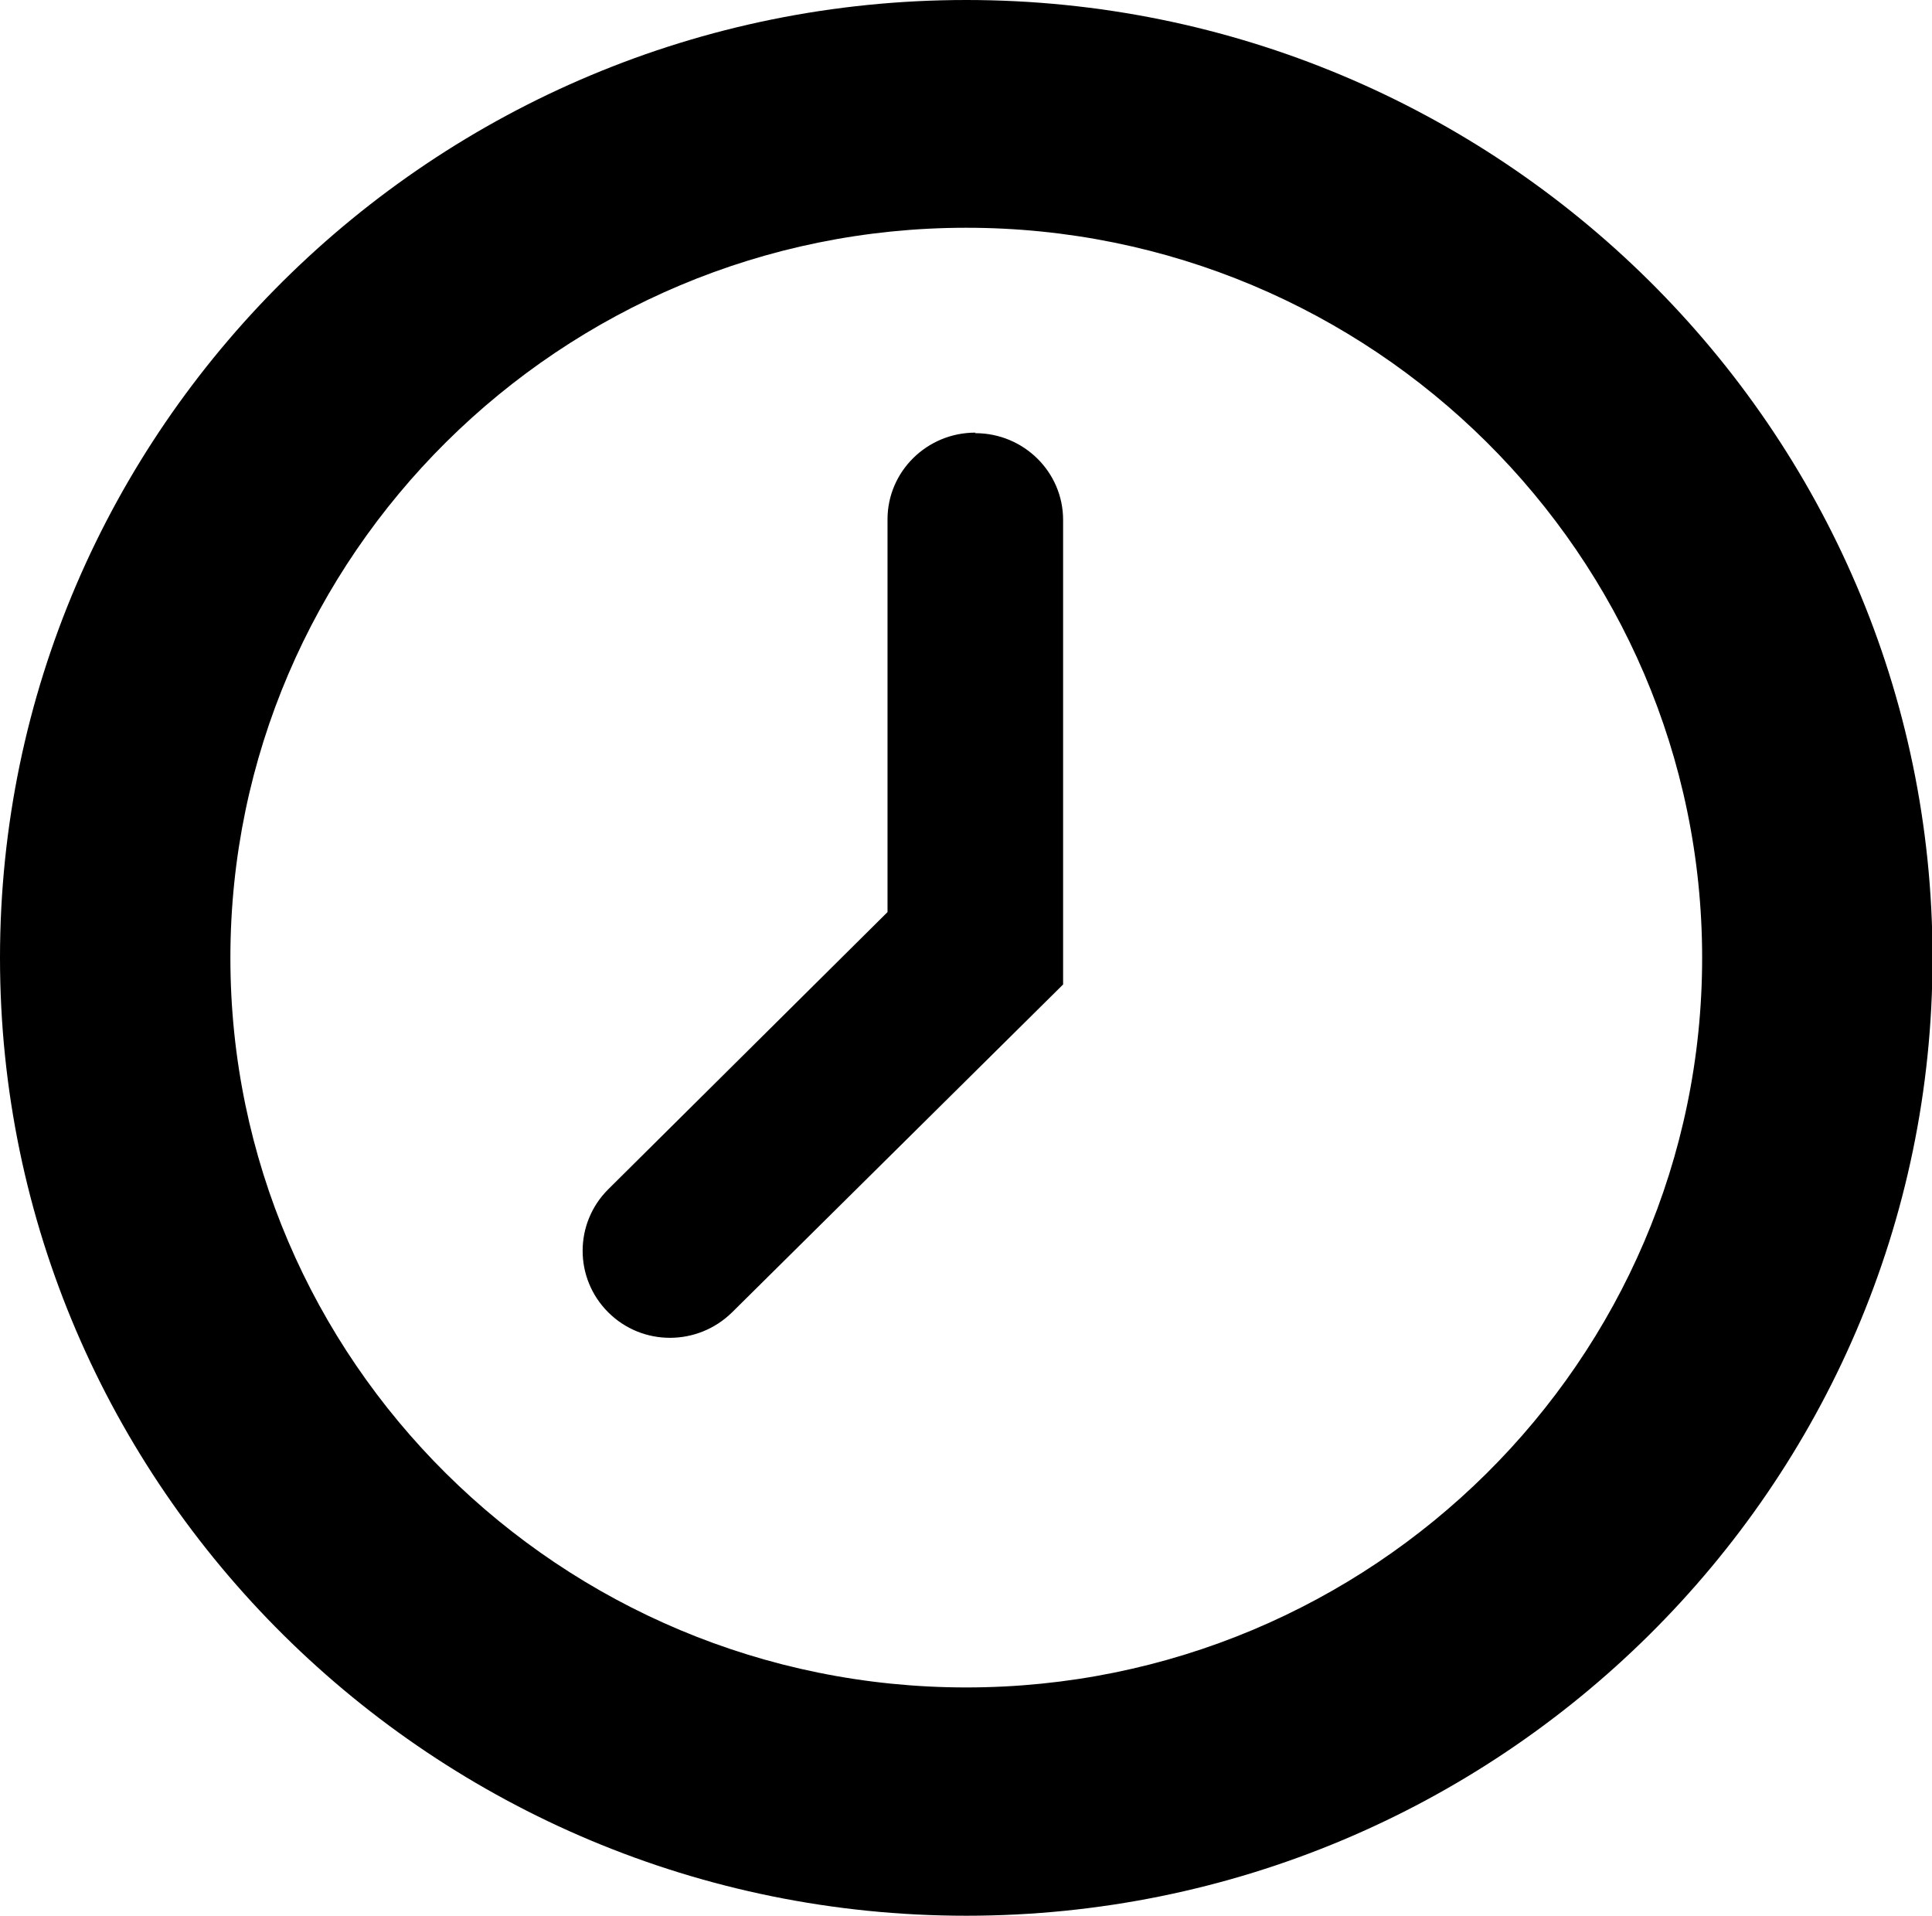
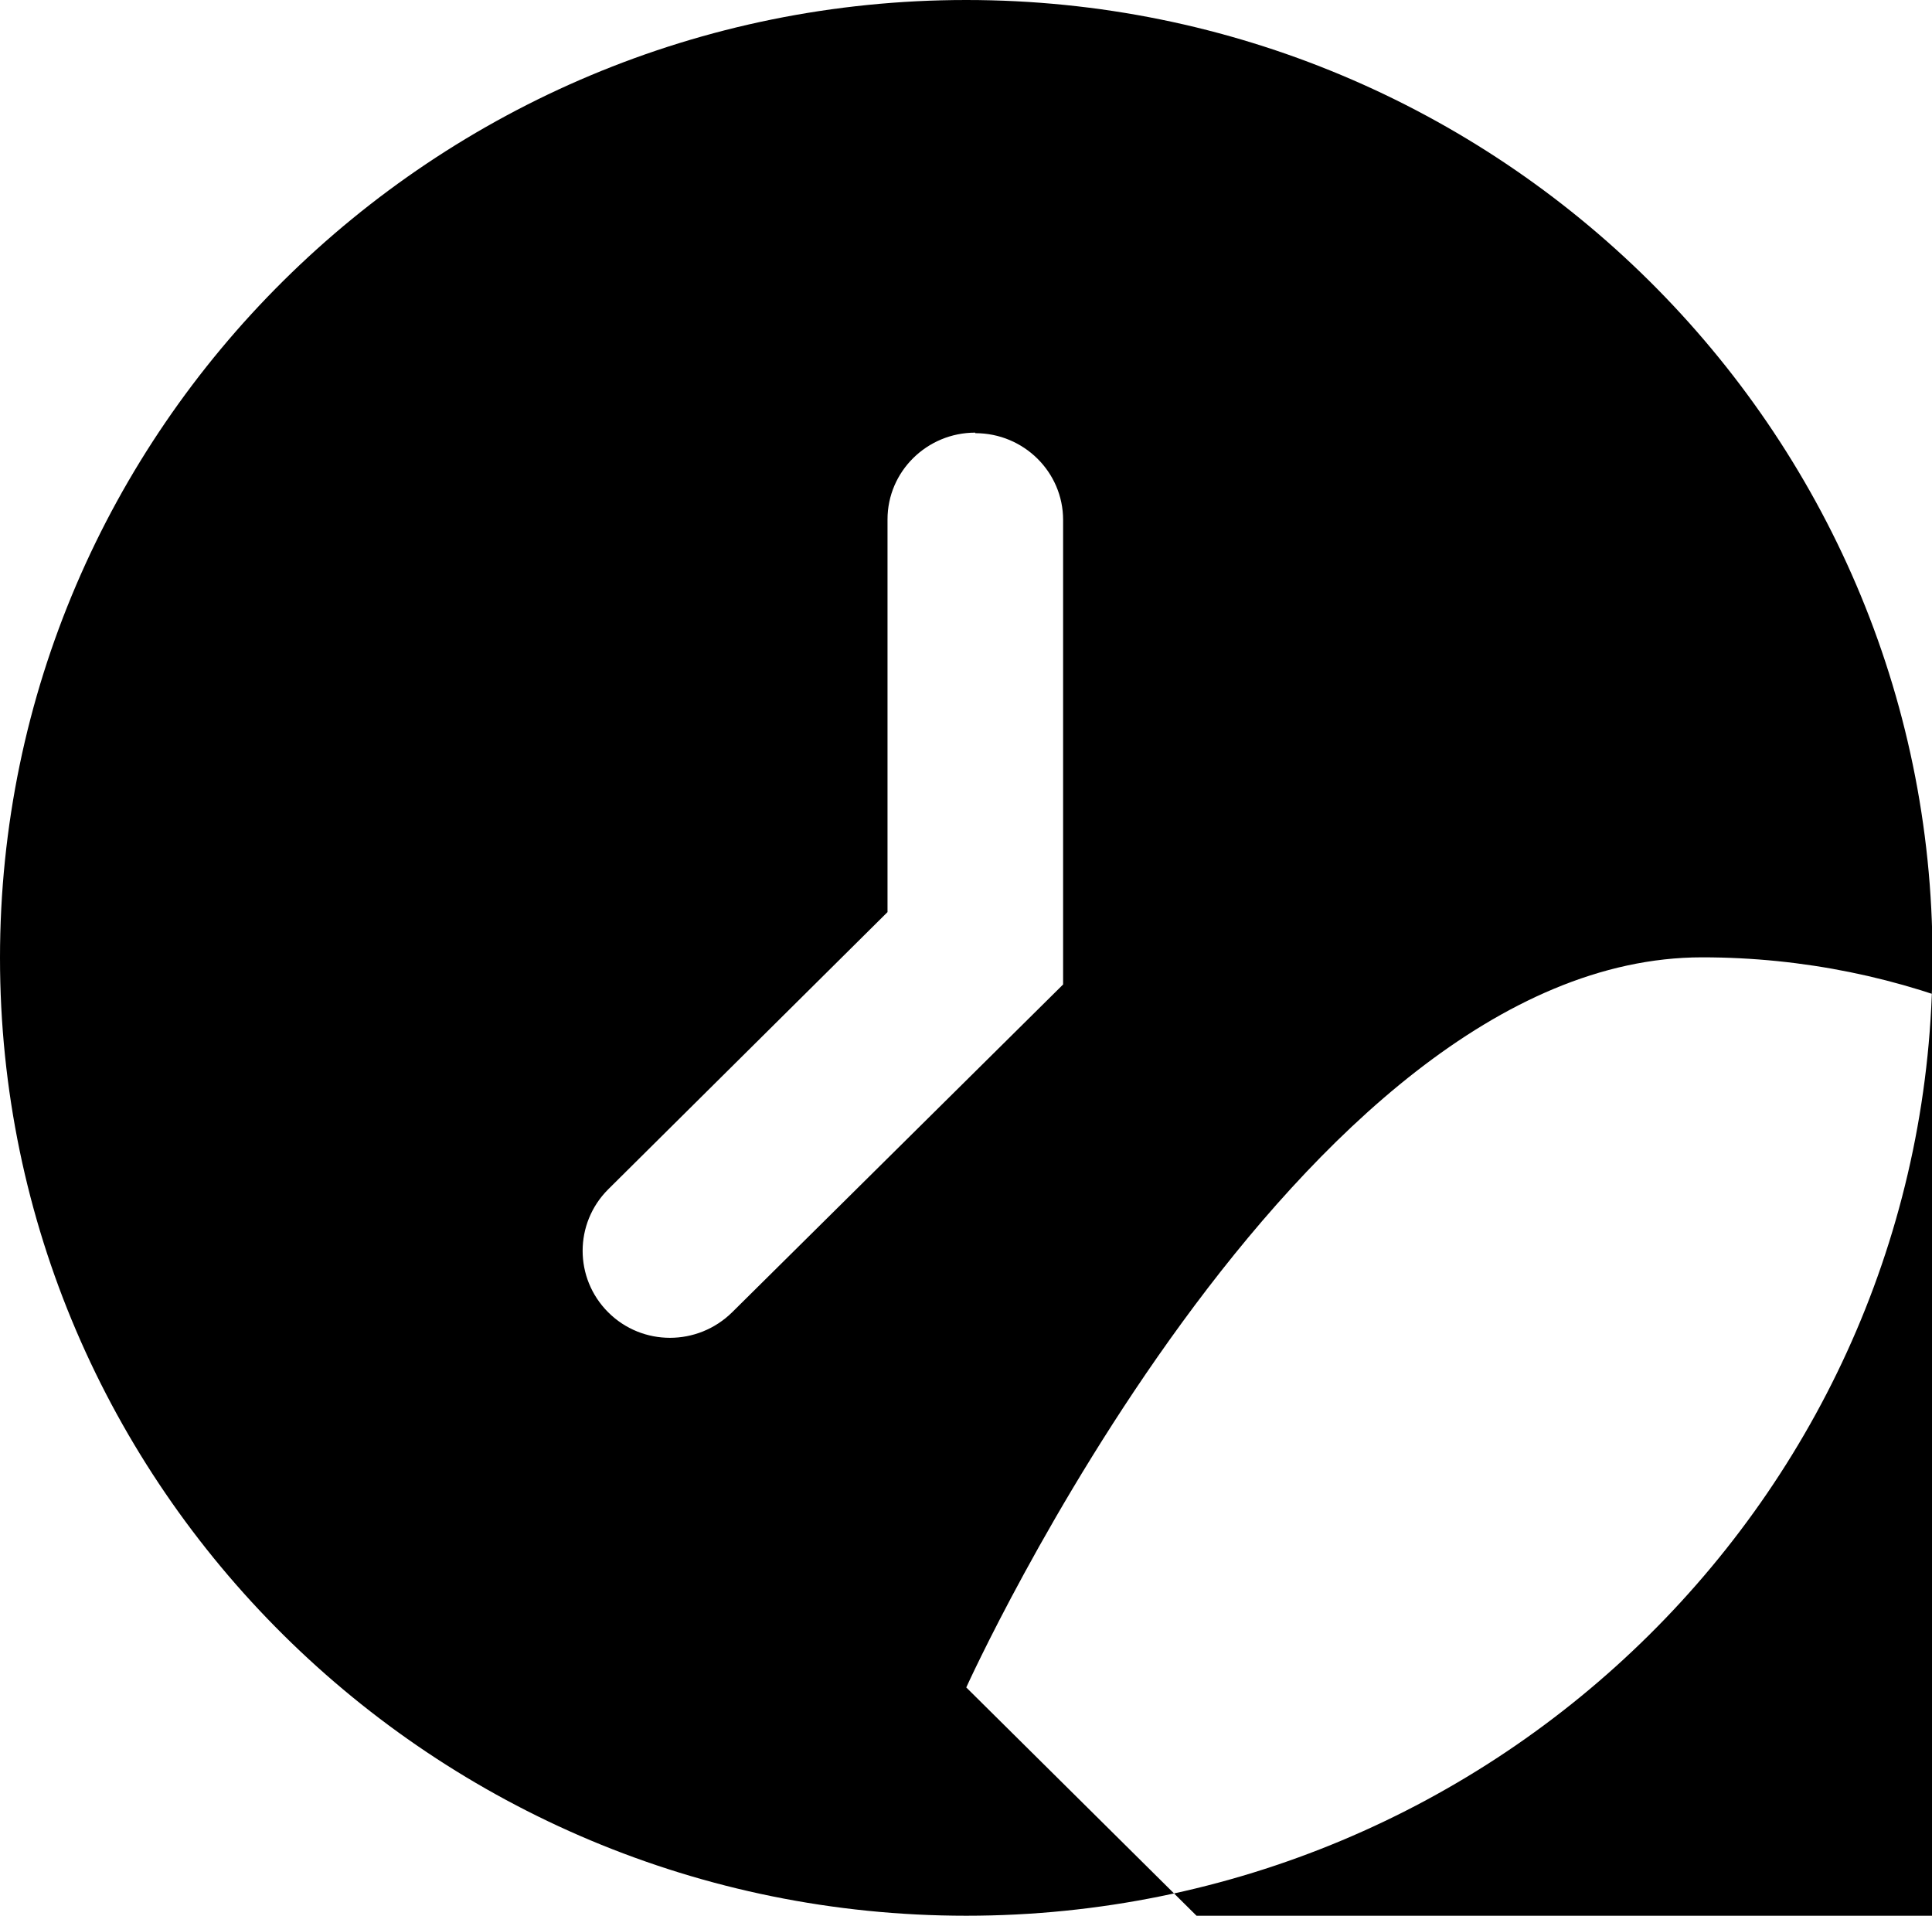
<svg xmlns="http://www.w3.org/2000/svg" id="_レイヤー_2" viewBox="0 0 36.31 36">
  <defs>
    <style>.cls-1{fill-rule:evenodd;}</style>
  </defs>
  <g id="seminar">
    <g id="box">
      <g id="seminar_icon01">
-         <path class="cls-1" d="m18.16,0C8.15,0,0,8.07,0,18s8.15,18,18.16,18,18.16-8.07,18.16-18S28.17,0,18.16,0Zm0,31.71c-7.63,0-13.83-6.15-13.83-13.71s6.21-13.72,13.83-13.72,13.83,6.15,13.83,13.72-6.21,13.71-13.83,13.71Zm.17-23.58c-.91,0-1.65.73-1.65,1.63v7.38l-5.25,5.21c-.64.64-.64,1.67,0,2.31.64.64,1.68.64,2.33,0l6.22-6.16v-8.73c0-.9-.74-1.63-1.65-1.63Z" />
+         <path class="cls-1" d="m18.16,0C8.15,0,0,8.07,0,18s8.15,18,18.16,18,18.16-8.07,18.16-18S28.17,0,18.16,0Zm0,31.71s6.21-13.72,13.83-13.72,13.83,6.15,13.83,13.72-6.21,13.71-13.83,13.71Zm.17-23.58c-.91,0-1.65.73-1.65,1.63v7.38l-5.25,5.21c-.64.64-.64,1.67,0,2.31.64.64,1.68.64,2.33,0l6.22-6.16v-8.73c0-.9-.74-1.63-1.65-1.63Z" />
      </g>
    </g>
  </g>
</svg>